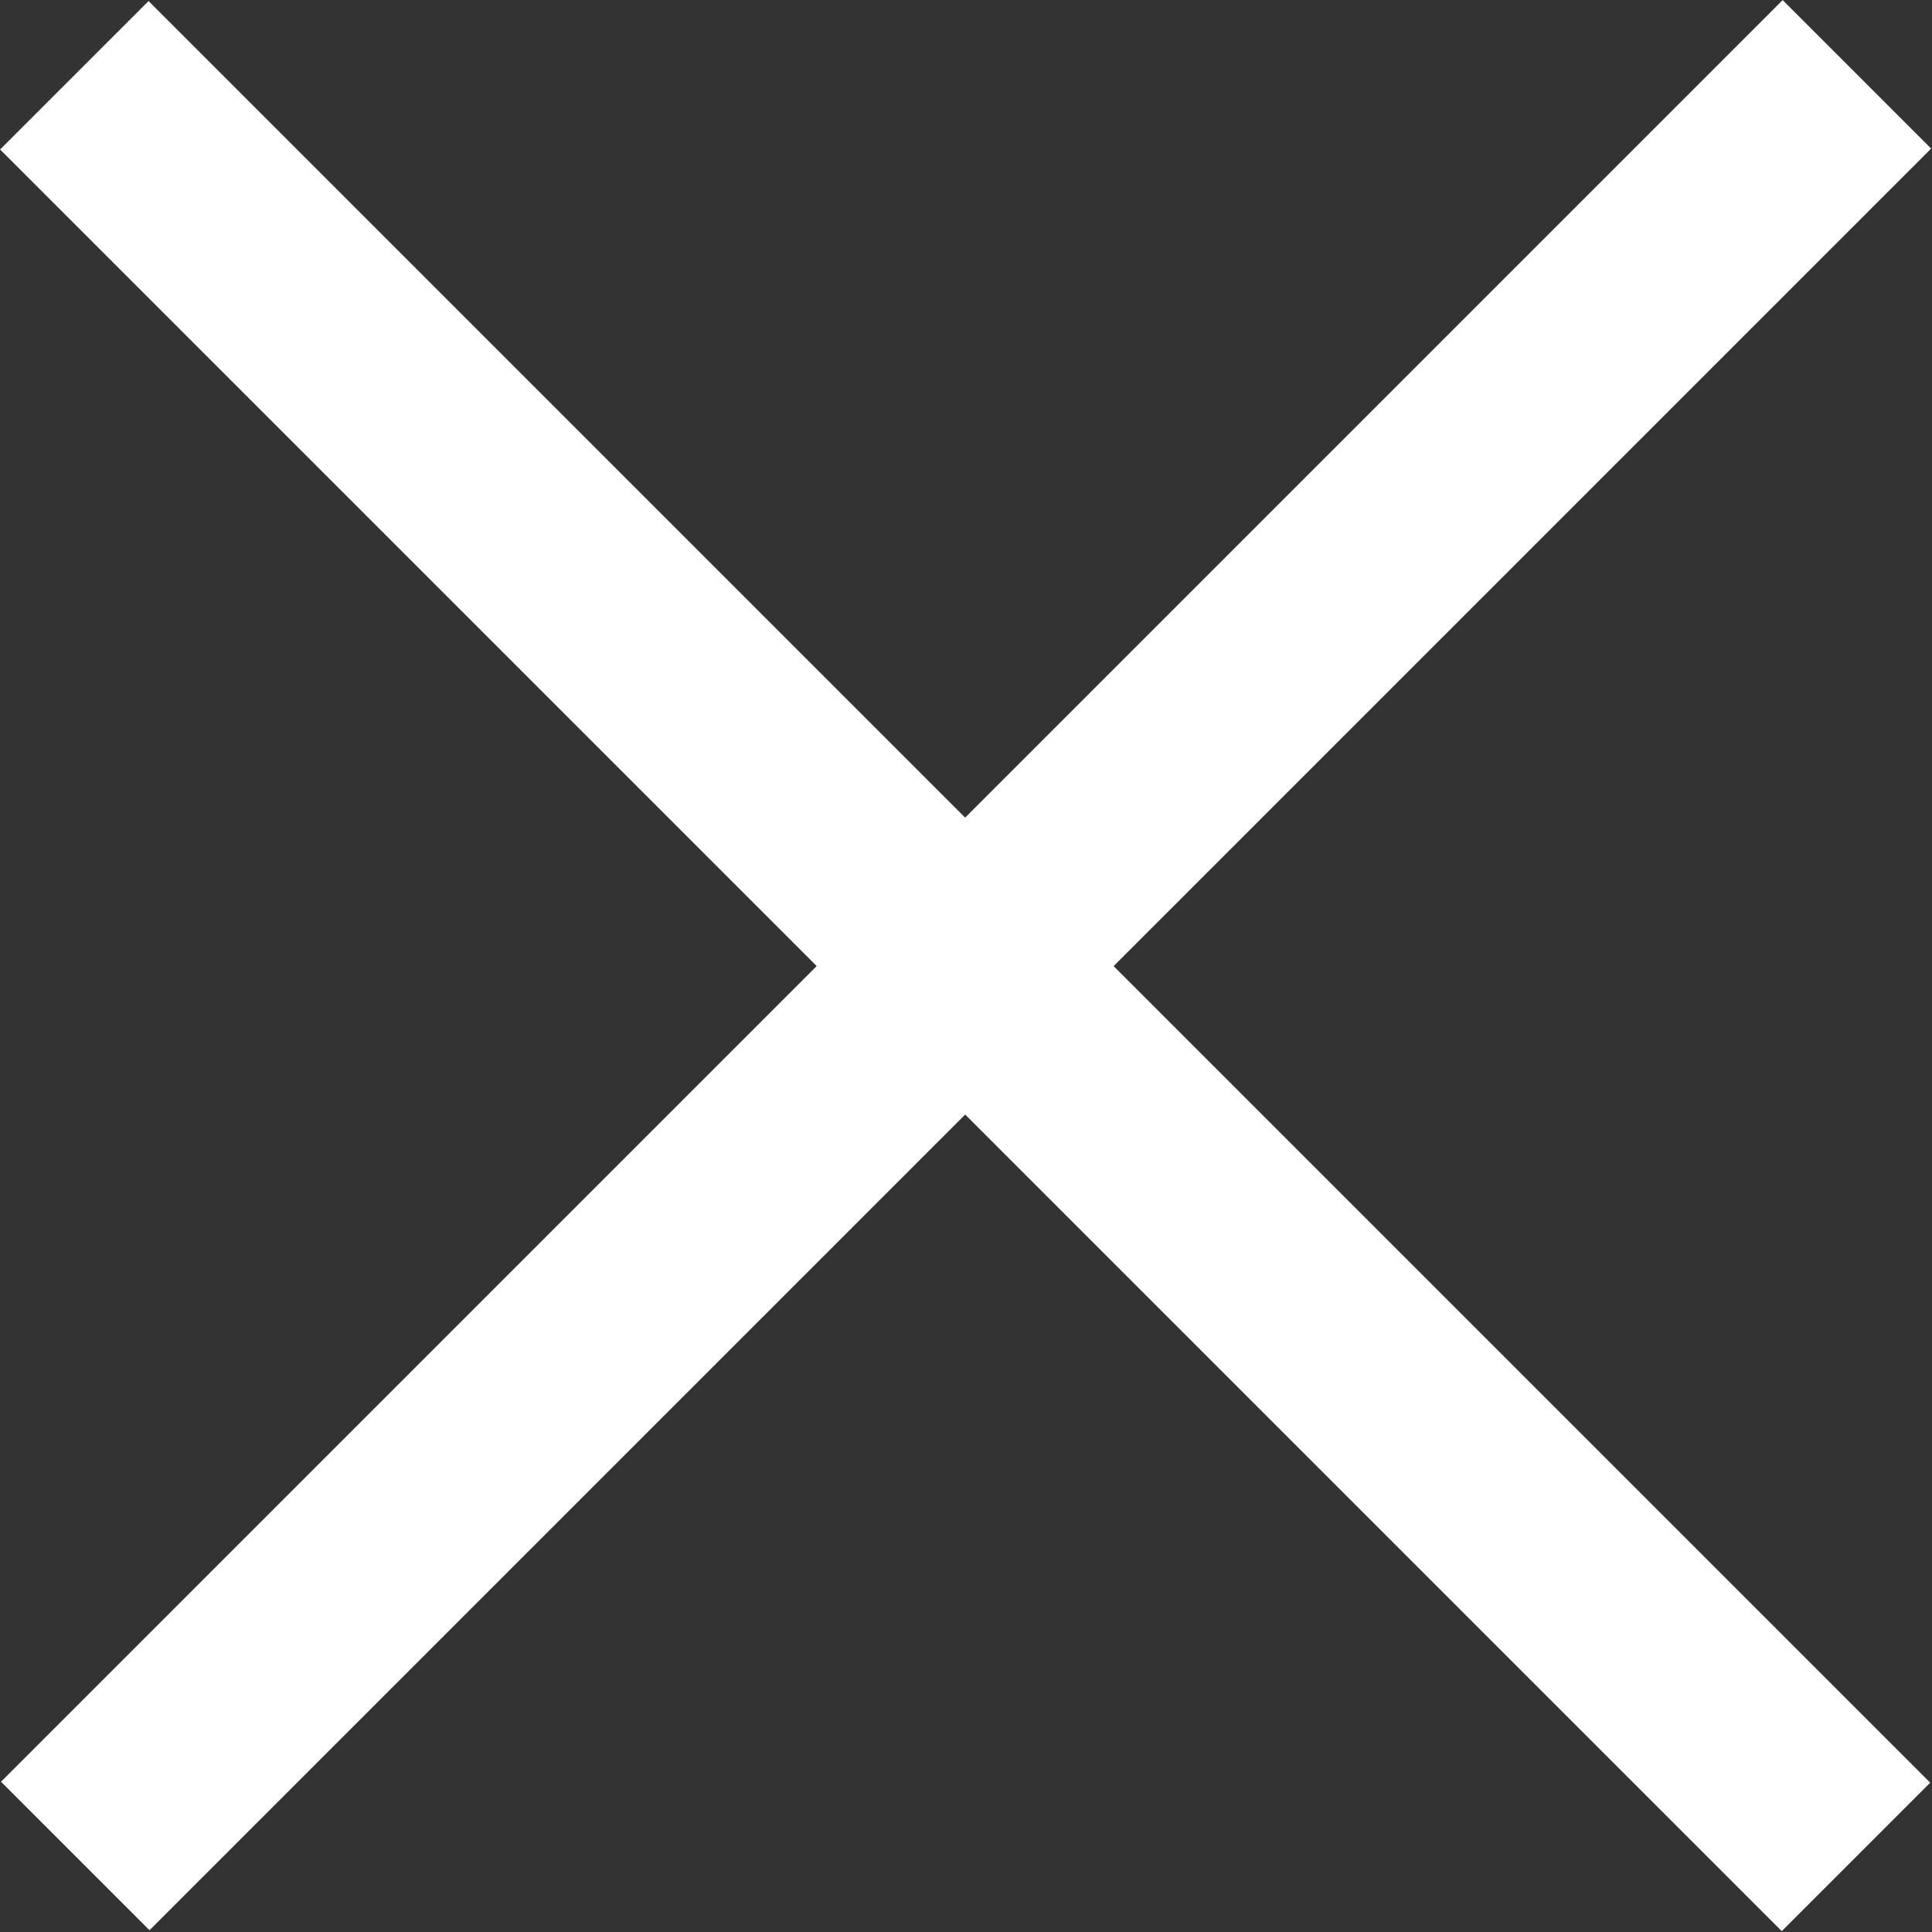
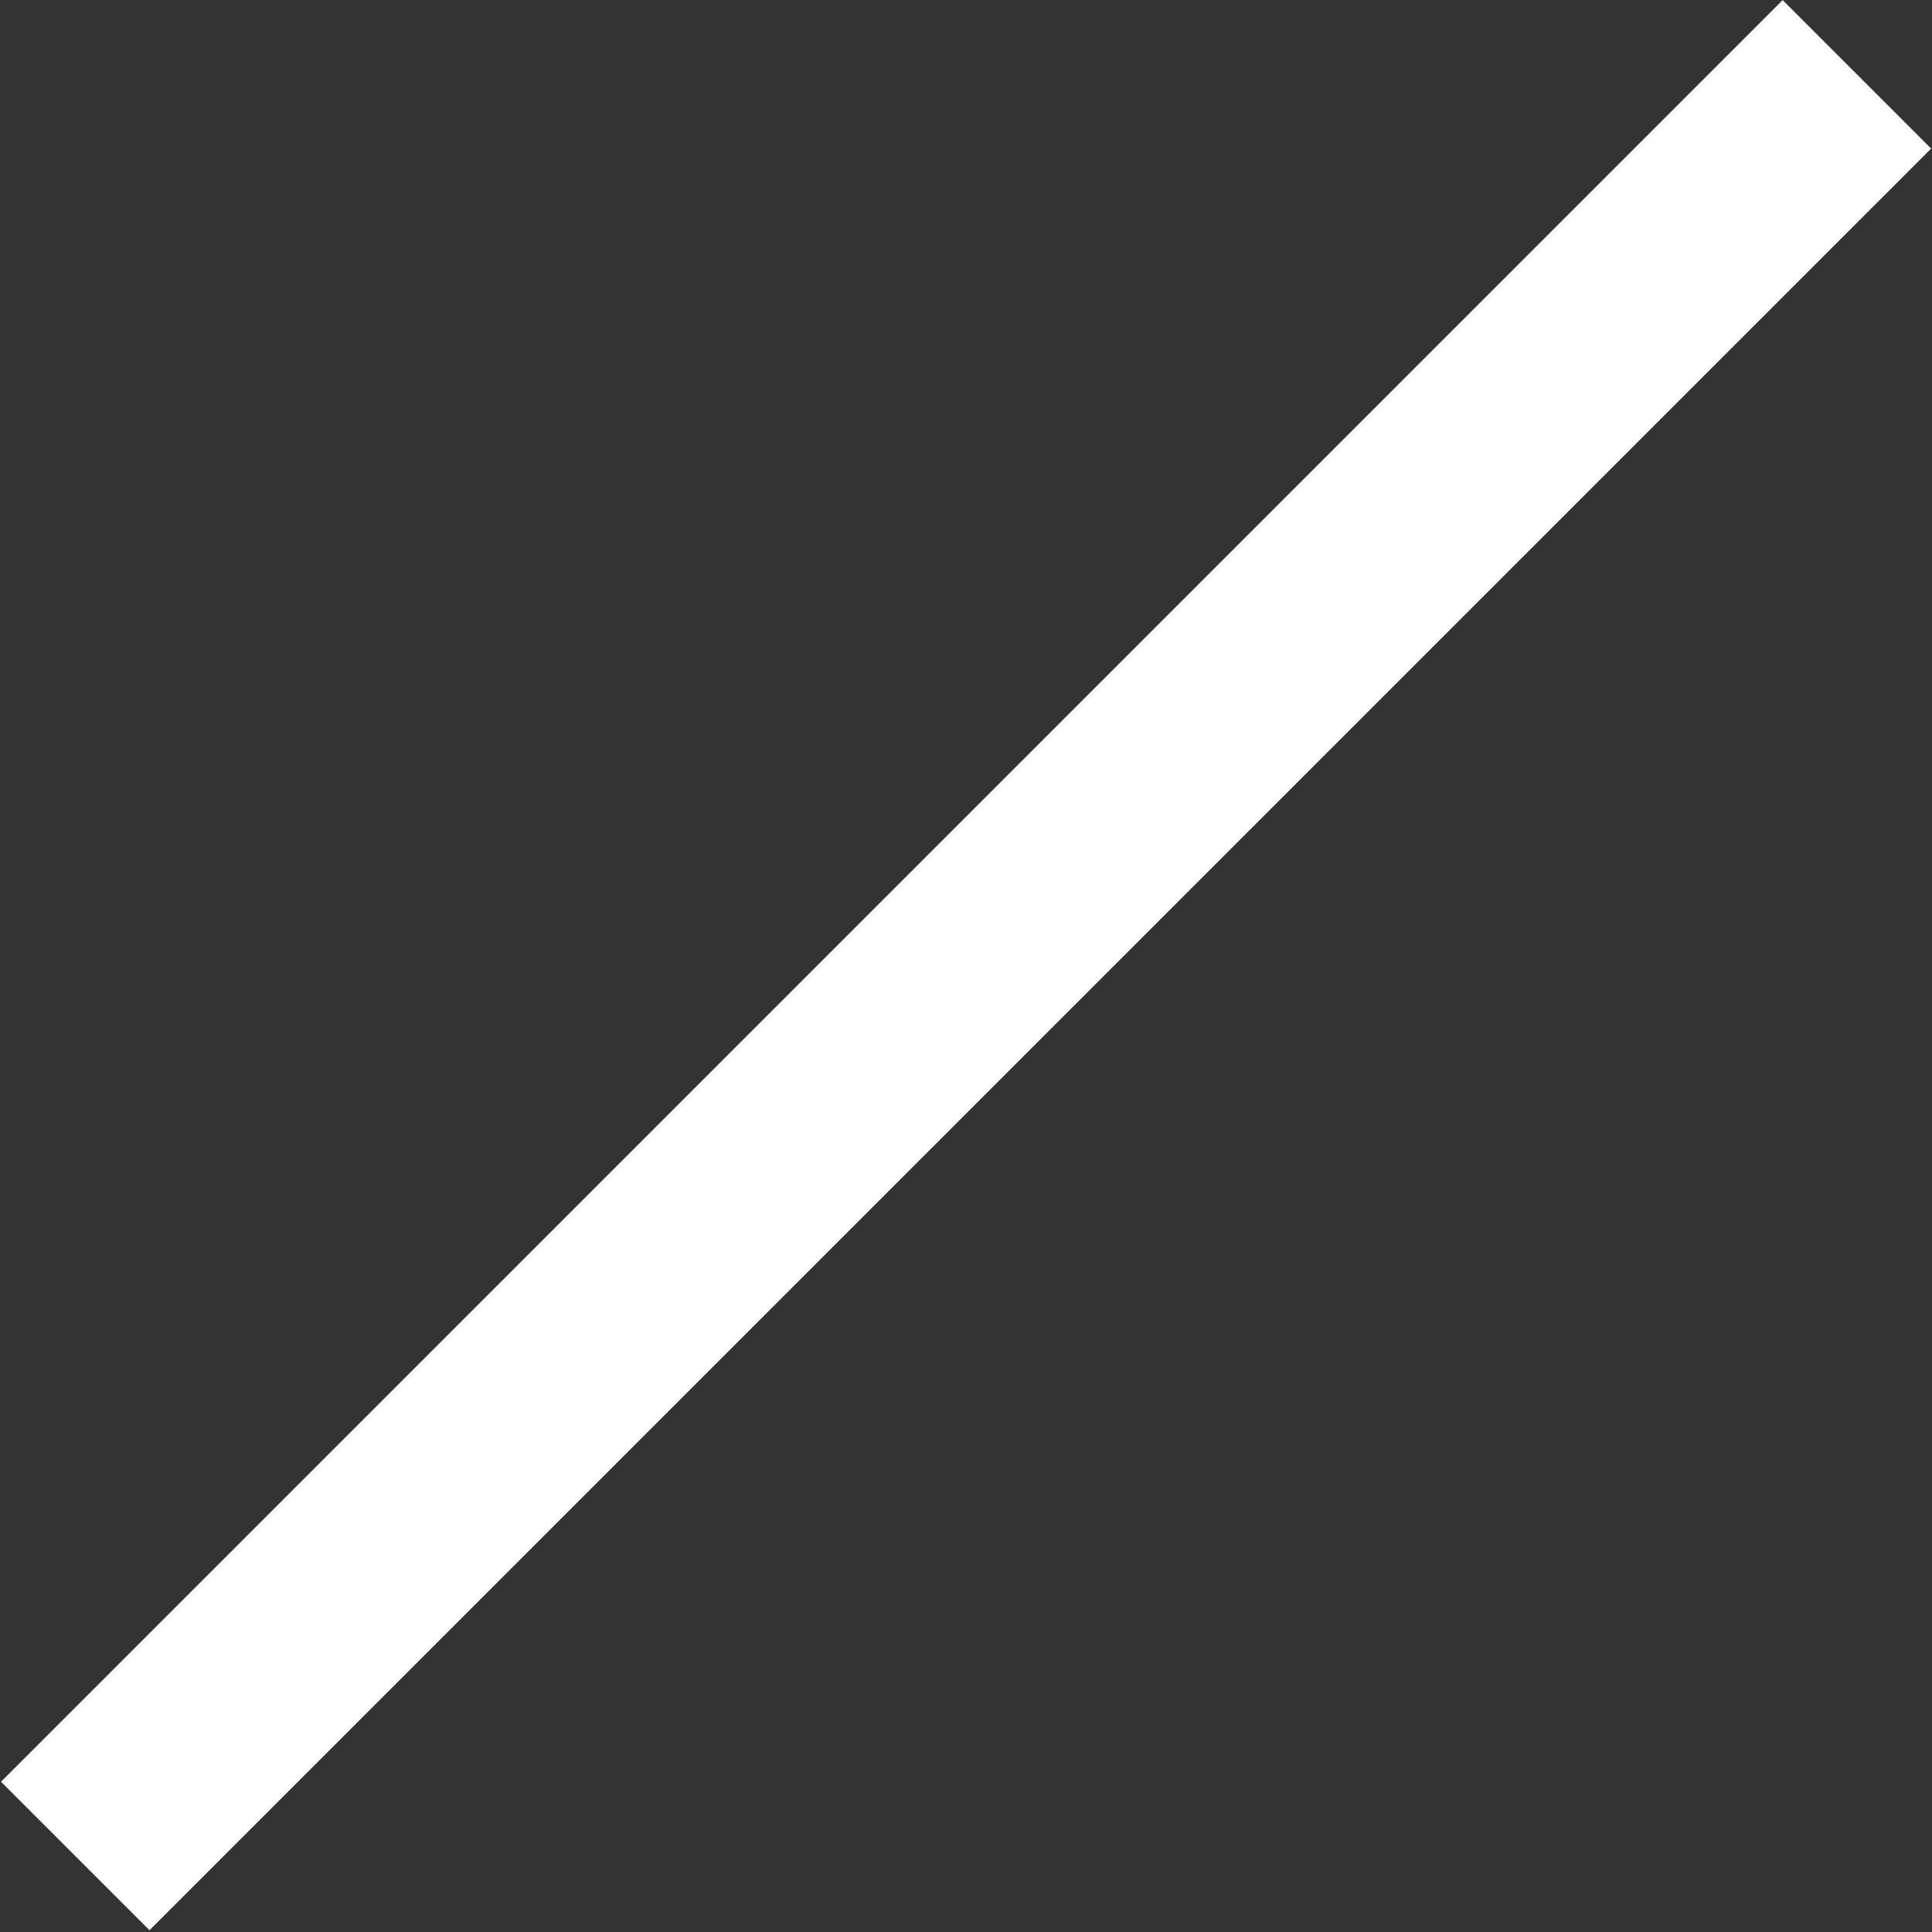
<svg xmlns="http://www.w3.org/2000/svg" version="1.1" id="レイヤー_1" x="0px" y="0px" viewBox="0 0 18.4 18.4" style="enable-background:new 0 0 18.4 18.4;" xml:space="preserve">
  <rect x="0" y="0" width="18.4" height="18.4" fill="#333333" stroke="none" />
  <style type="text/css">
	.st0{fill:#ffffff;}
</style>
  <g>
    <rect x="-2.8" y="8.2" transform="matrix(0.707 -0.707 0.707 0.707 -3.808 9.192)" class="st0" width="24" height="2" />
-     <rect x="-2.8" y="8.2" transform="matrix(0.707 0.707 -0.707 0.707 9.192 -3.808)" class="st0" width="24" height="2" />
  </g>
</svg>